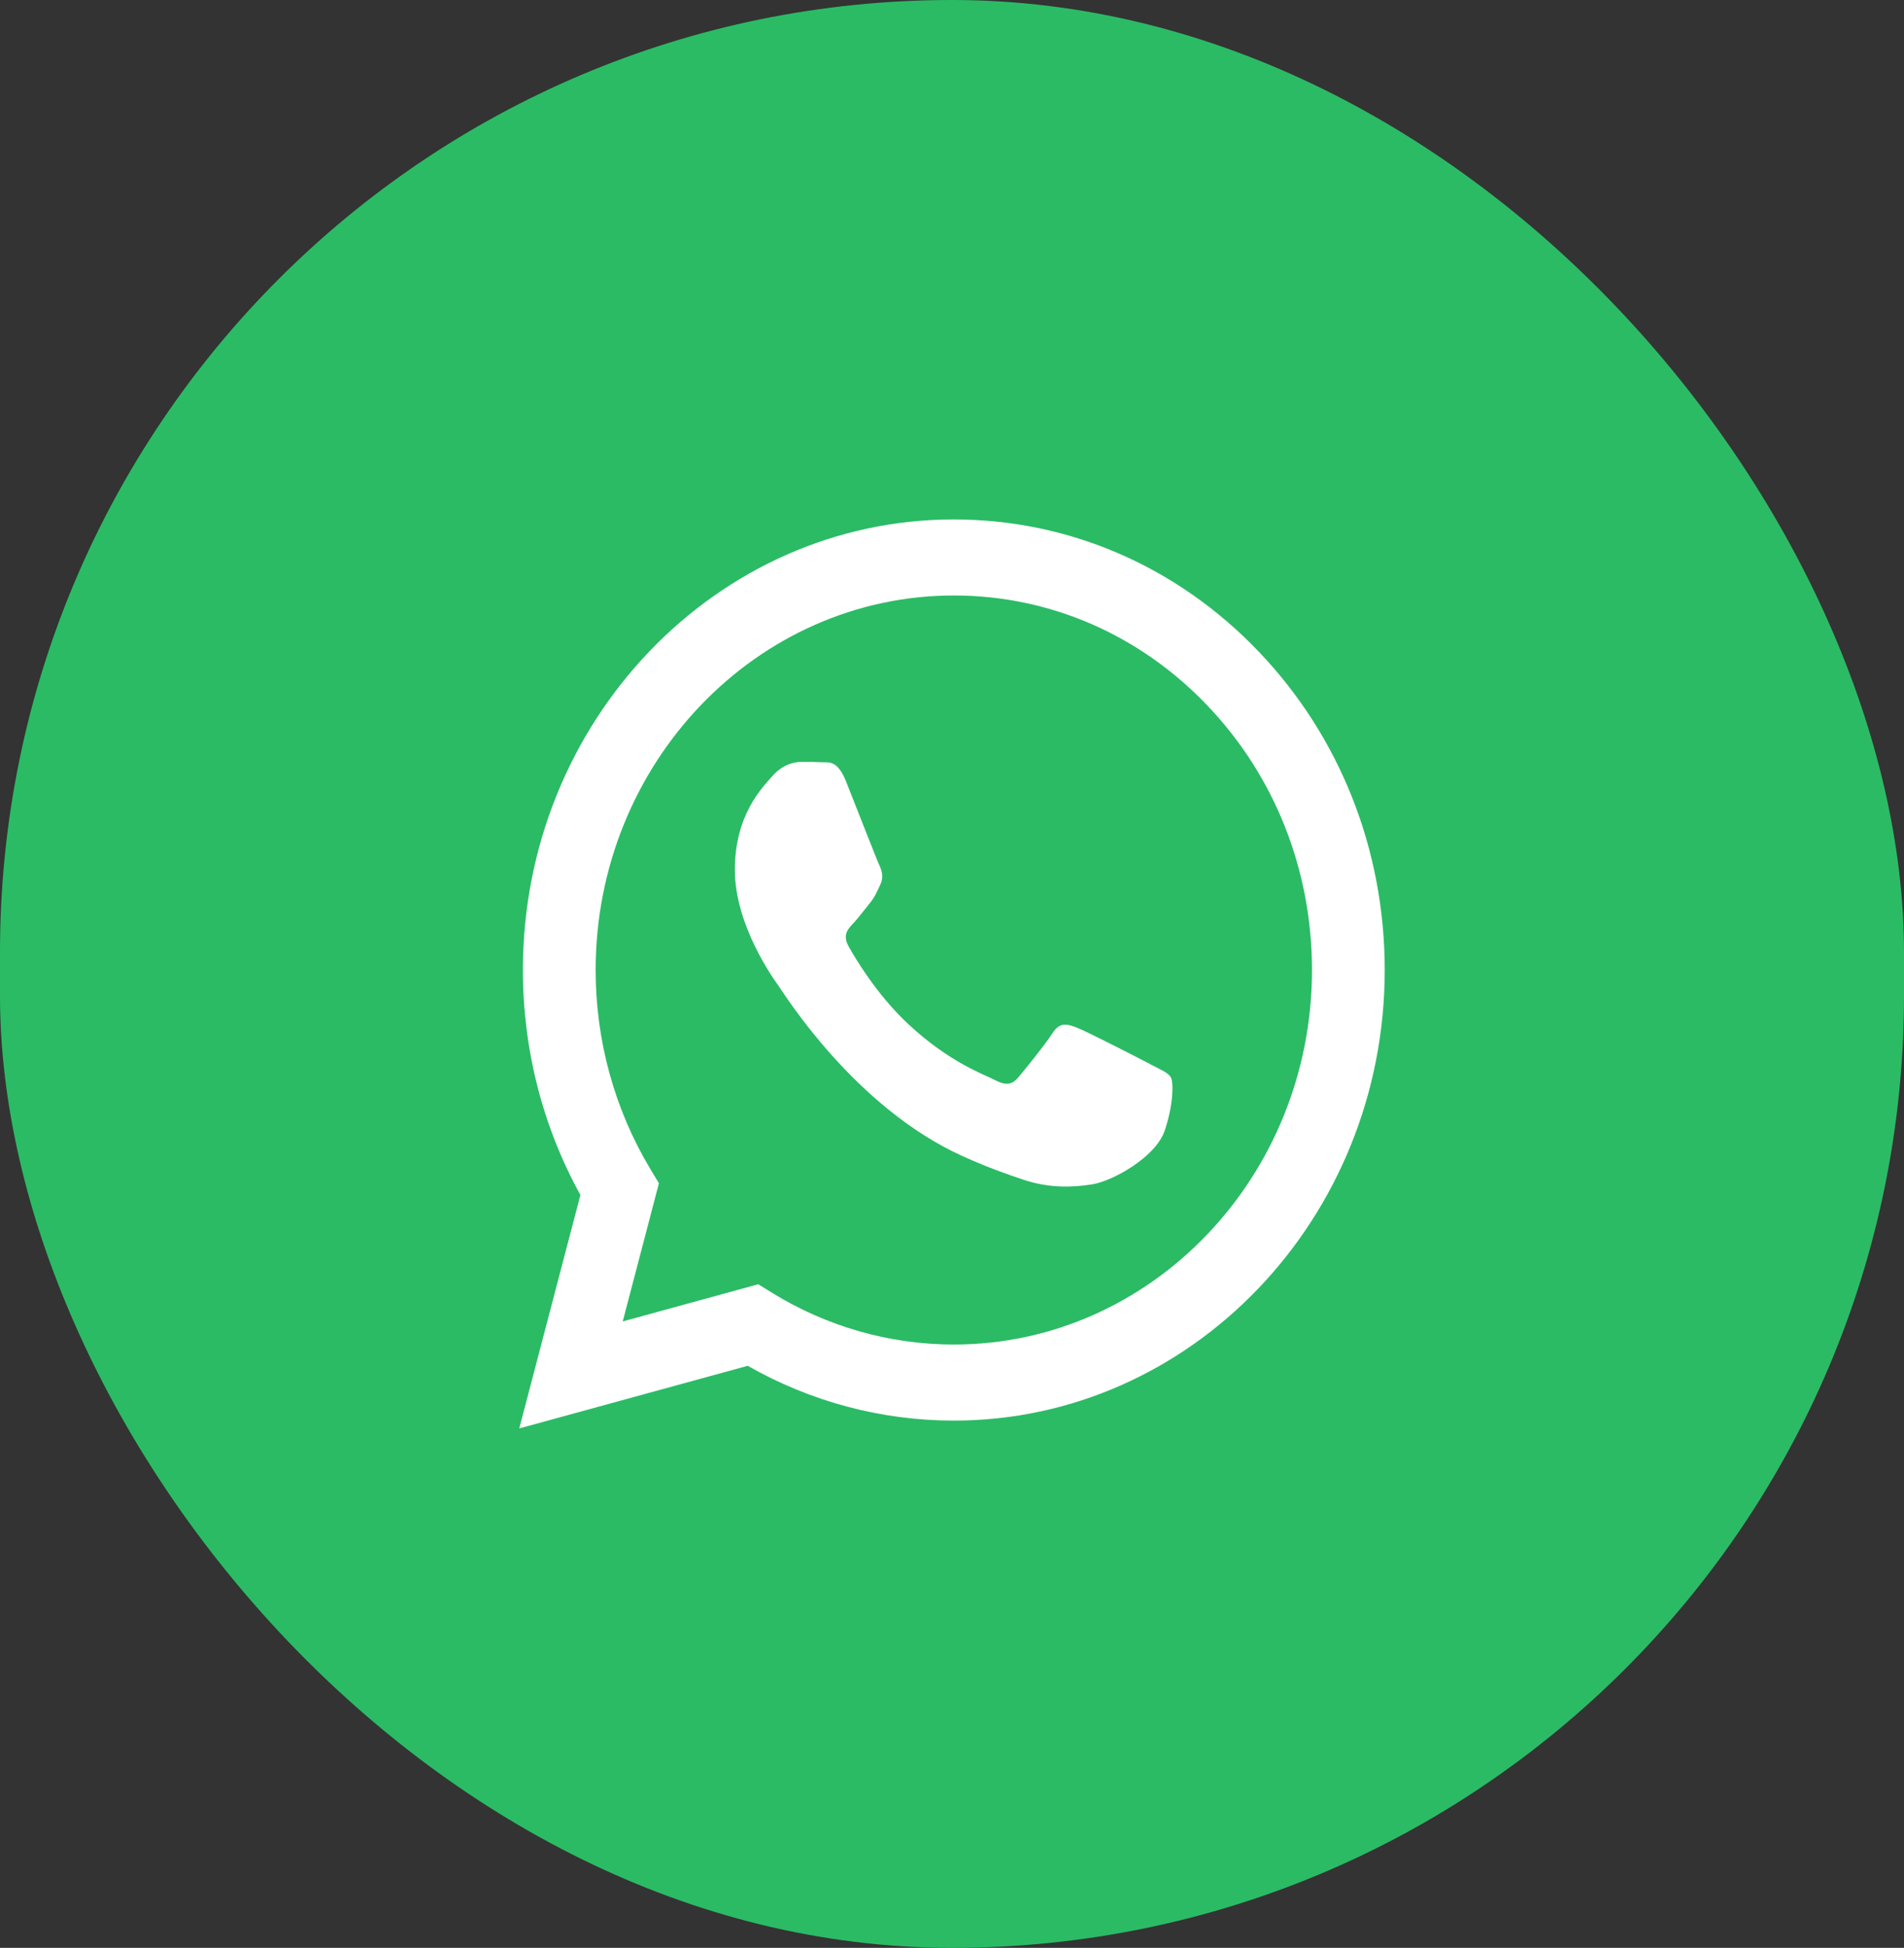
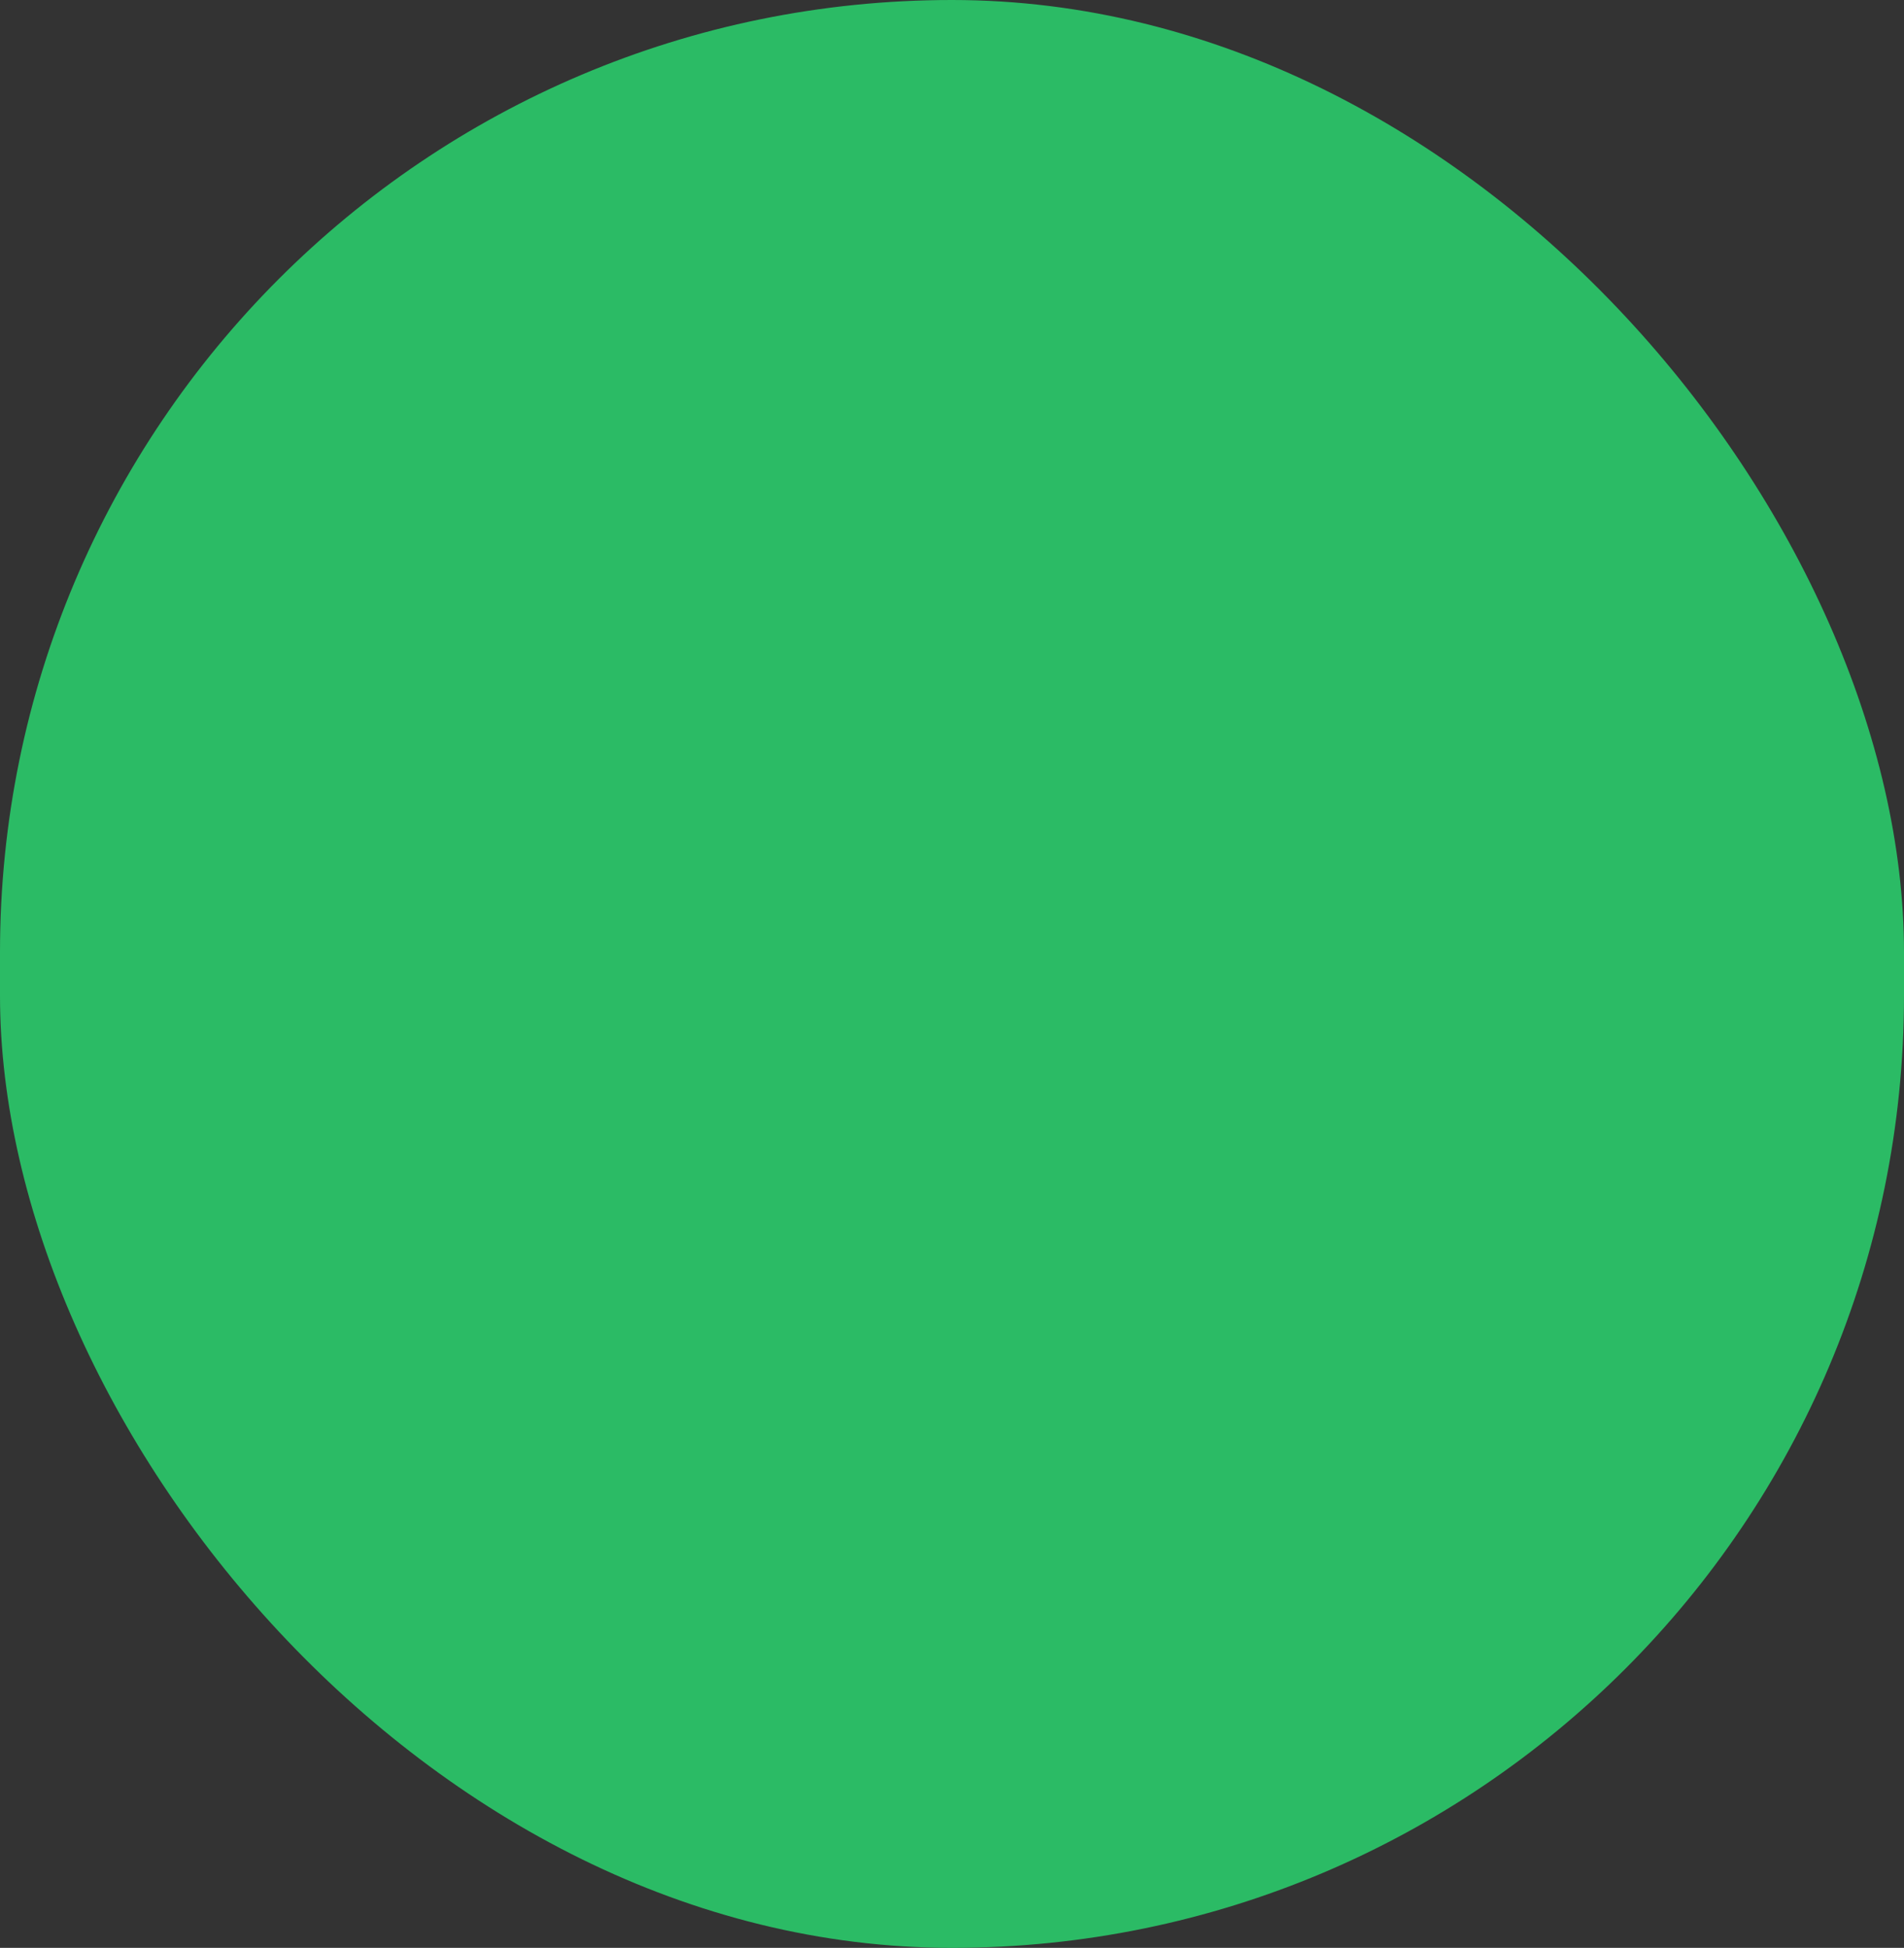
<svg xmlns="http://www.w3.org/2000/svg" fill="none" height="100%" overflow="visible" preserveAspectRatio="none" style="display: block;" viewBox="0 0 44 45" width="100%">
  <rect x="0" y="0" width="44" height="45" fill="#333333" stroke="none" />
  <g id="Primary button">
    <rect fill="#2BBB65" height="45" rx="22" width="44" />
    <g clip-path="url(#clip0_0_123)" id="whatsapp-icon 1">
-       <path clip-rule="evenodd" d="M29.086 15.052C27.206 13.085 24.706 12.001 22.042 12C16.553 12 12.085 16.668 12.084 22.405C12.083 24.239 12.541 26.03 13.413 27.607L12 33L17.279 31.553C18.733 32.382 20.371 32.819 22.038 32.819H22.042C27.53 32.819 31.998 28.151 32 22.414C32.001 19.633 30.966 17.019 29.086 15.052V15.052ZM22.042 31.062H22.039C20.554 31.062 19.097 30.644 17.826 29.857L17.524 29.669L14.391 30.528L15.227 27.336L15.03 27.009C14.202 25.631 13.764 24.04 13.765 22.406C13.767 17.637 17.48 13.757 22.045 13.757C24.256 13.758 26.334 14.659 27.897 16.294C29.46 17.929 30.32 20.102 30.319 22.413C30.317 27.182 26.604 31.062 22.042 31.062V31.062ZM26.582 24.585C26.333 24.454 25.11 23.826 24.882 23.739C24.653 23.652 24.488 23.609 24.322 23.869C24.156 24.13 23.679 24.715 23.534 24.889C23.389 25.062 23.244 25.084 22.995 24.953C22.746 24.823 21.945 24.549 20.994 23.663C20.254 22.974 19.755 22.122 19.61 21.862C19.465 21.601 19.594 21.461 19.718 21.331C19.83 21.215 19.967 21.028 20.092 20.876C20.217 20.724 20.258 20.616 20.341 20.442C20.424 20.269 20.382 20.117 20.32 19.987C20.258 19.857 19.761 18.577 19.553 18.056C19.351 17.549 19.146 17.618 18.993 17.61C18.848 17.602 18.682 17.601 18.516 17.601C18.35 17.601 18.081 17.666 17.852 17.926C17.624 18.186 16.982 18.816 16.982 20.095C16.982 21.374 17.873 22.611 17.998 22.785C18.122 22.959 19.752 25.584 22.248 26.711C22.842 26.979 23.305 27.139 23.667 27.259C24.263 27.457 24.805 27.429 25.234 27.362C25.712 27.288 26.706 26.733 26.913 26.126C27.12 25.519 27.12 24.998 27.058 24.89C26.996 24.781 26.83 24.716 26.581 24.586L26.582 24.585Z" fill="white" fill-rule="evenodd" id="Vector" />
-     </g>
+       </g>
  </g>
  <defs>
    <clipPath id="clip0_0_123">
-       <rect fill="white" height="21" transform="translate(12 12)" width="20" />
-     </clipPath>
+       </clipPath>
  </defs>
</svg>